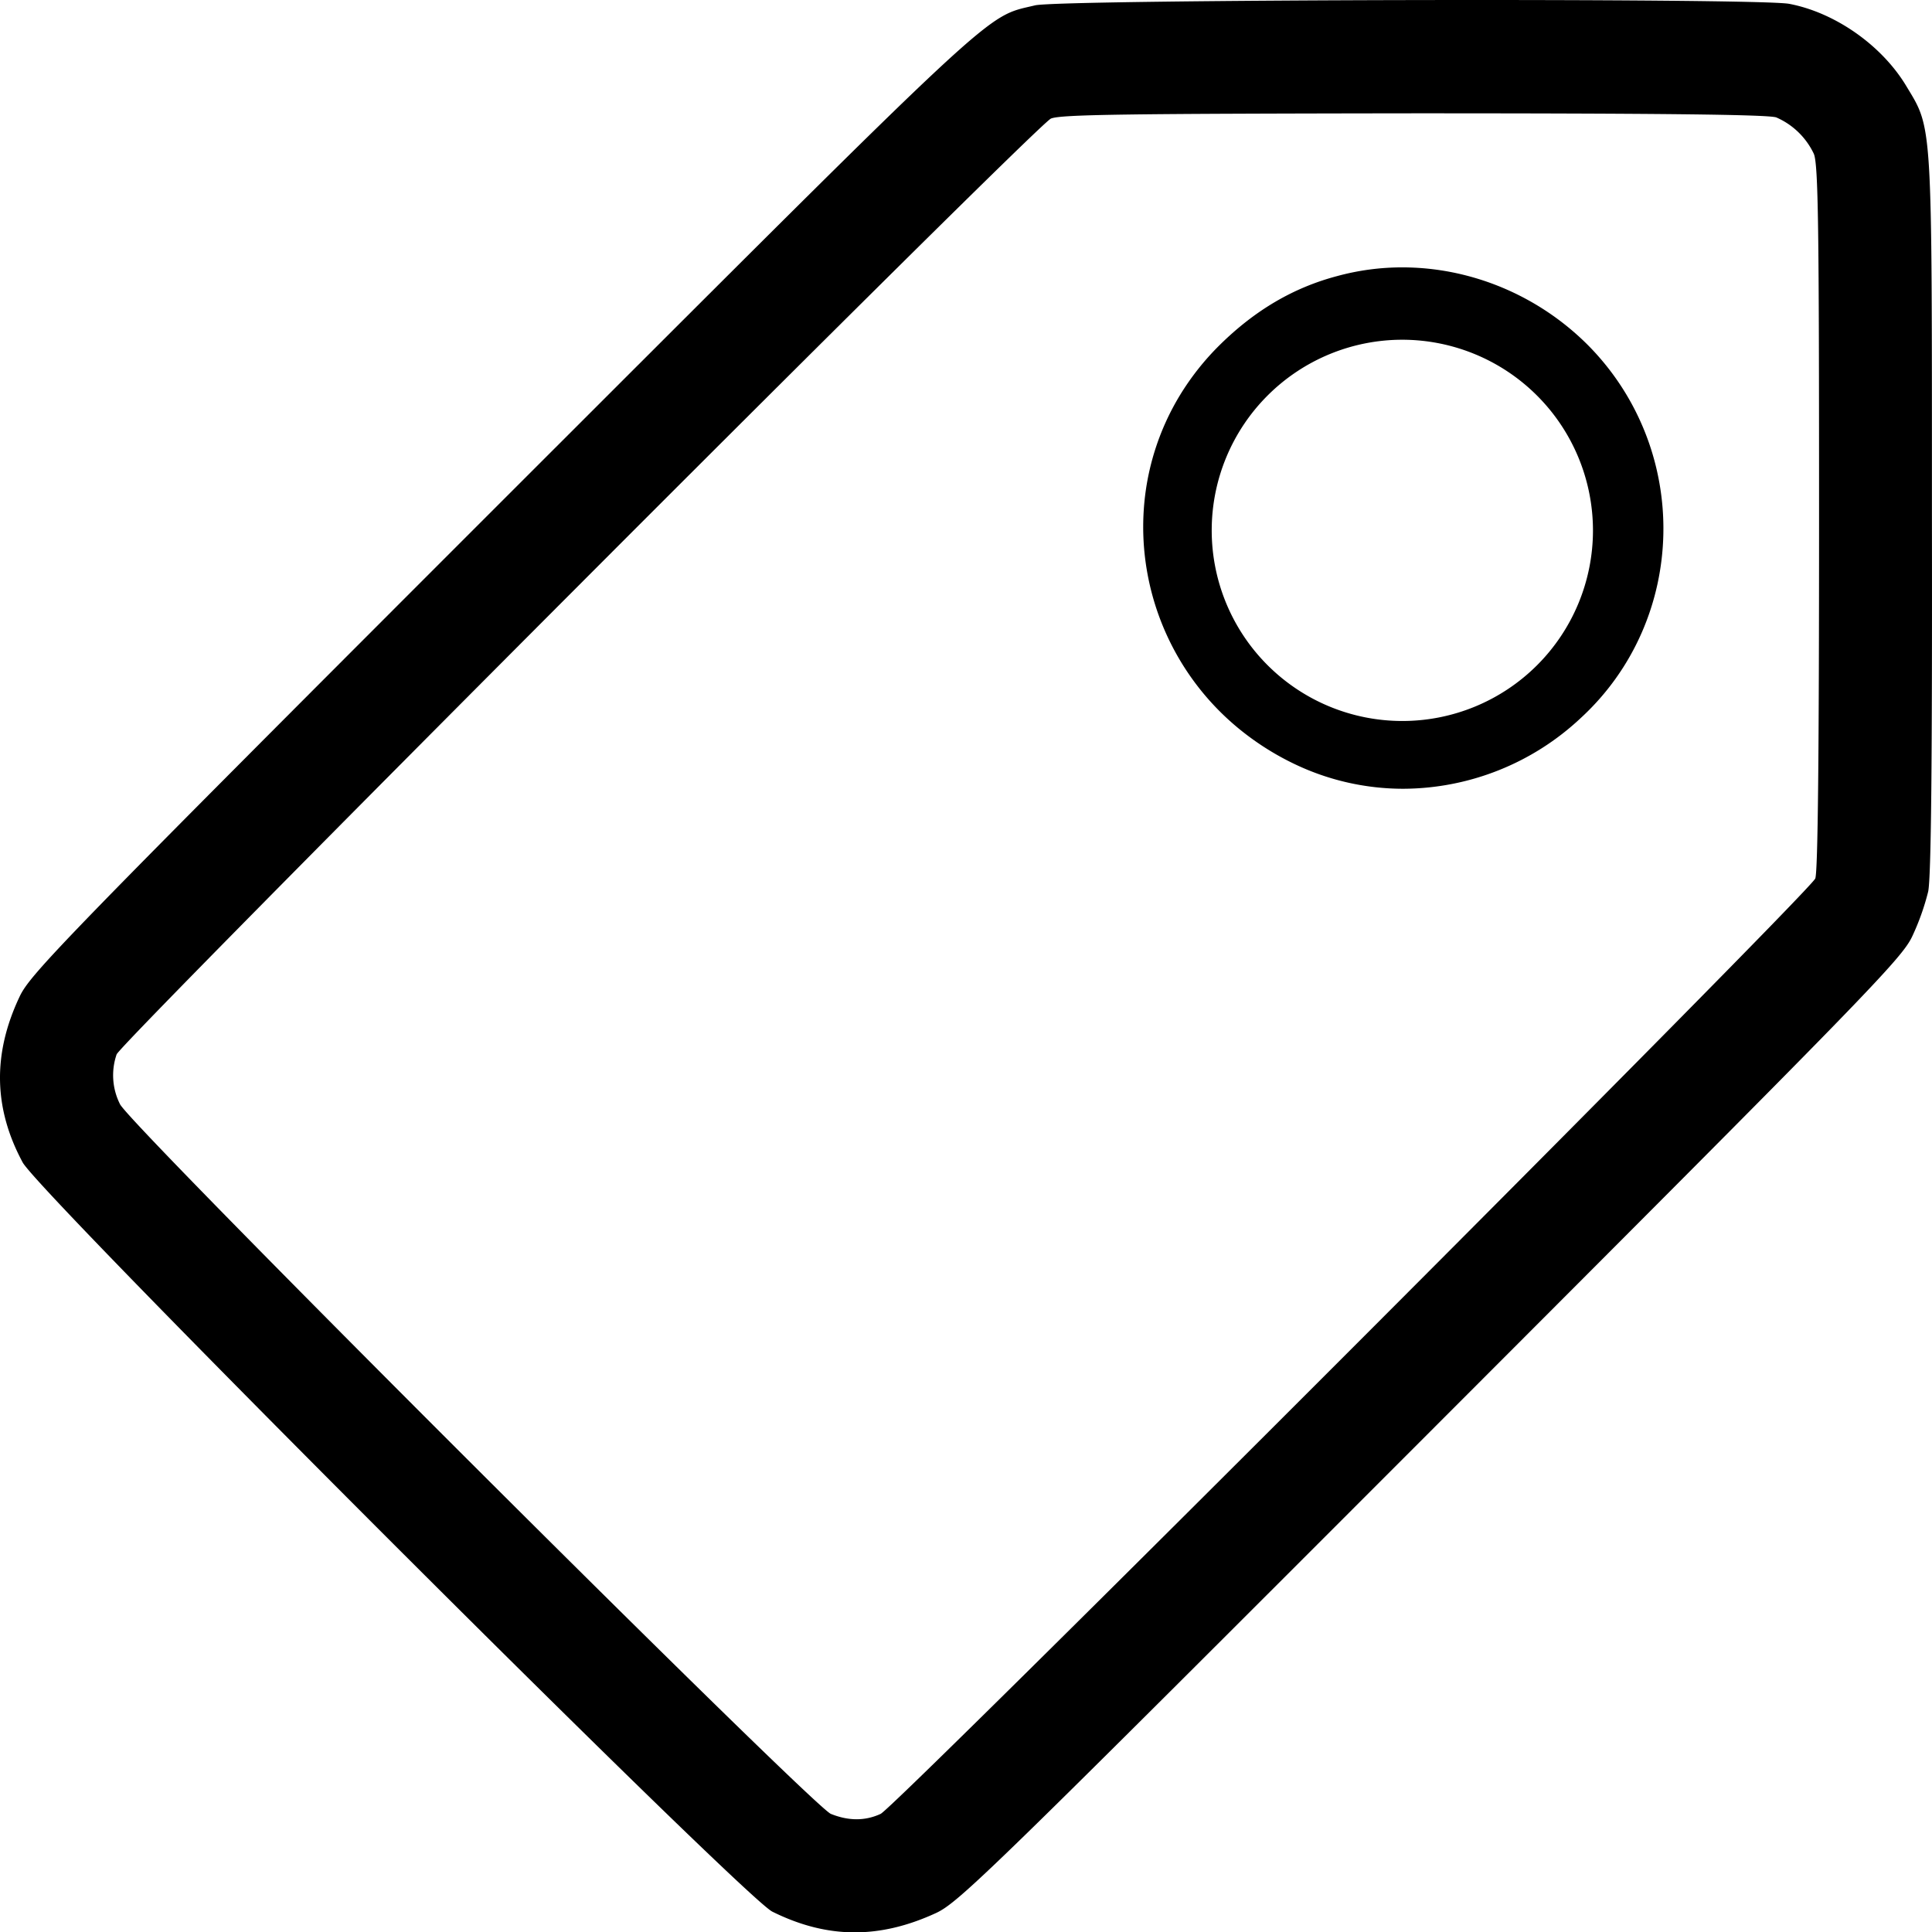
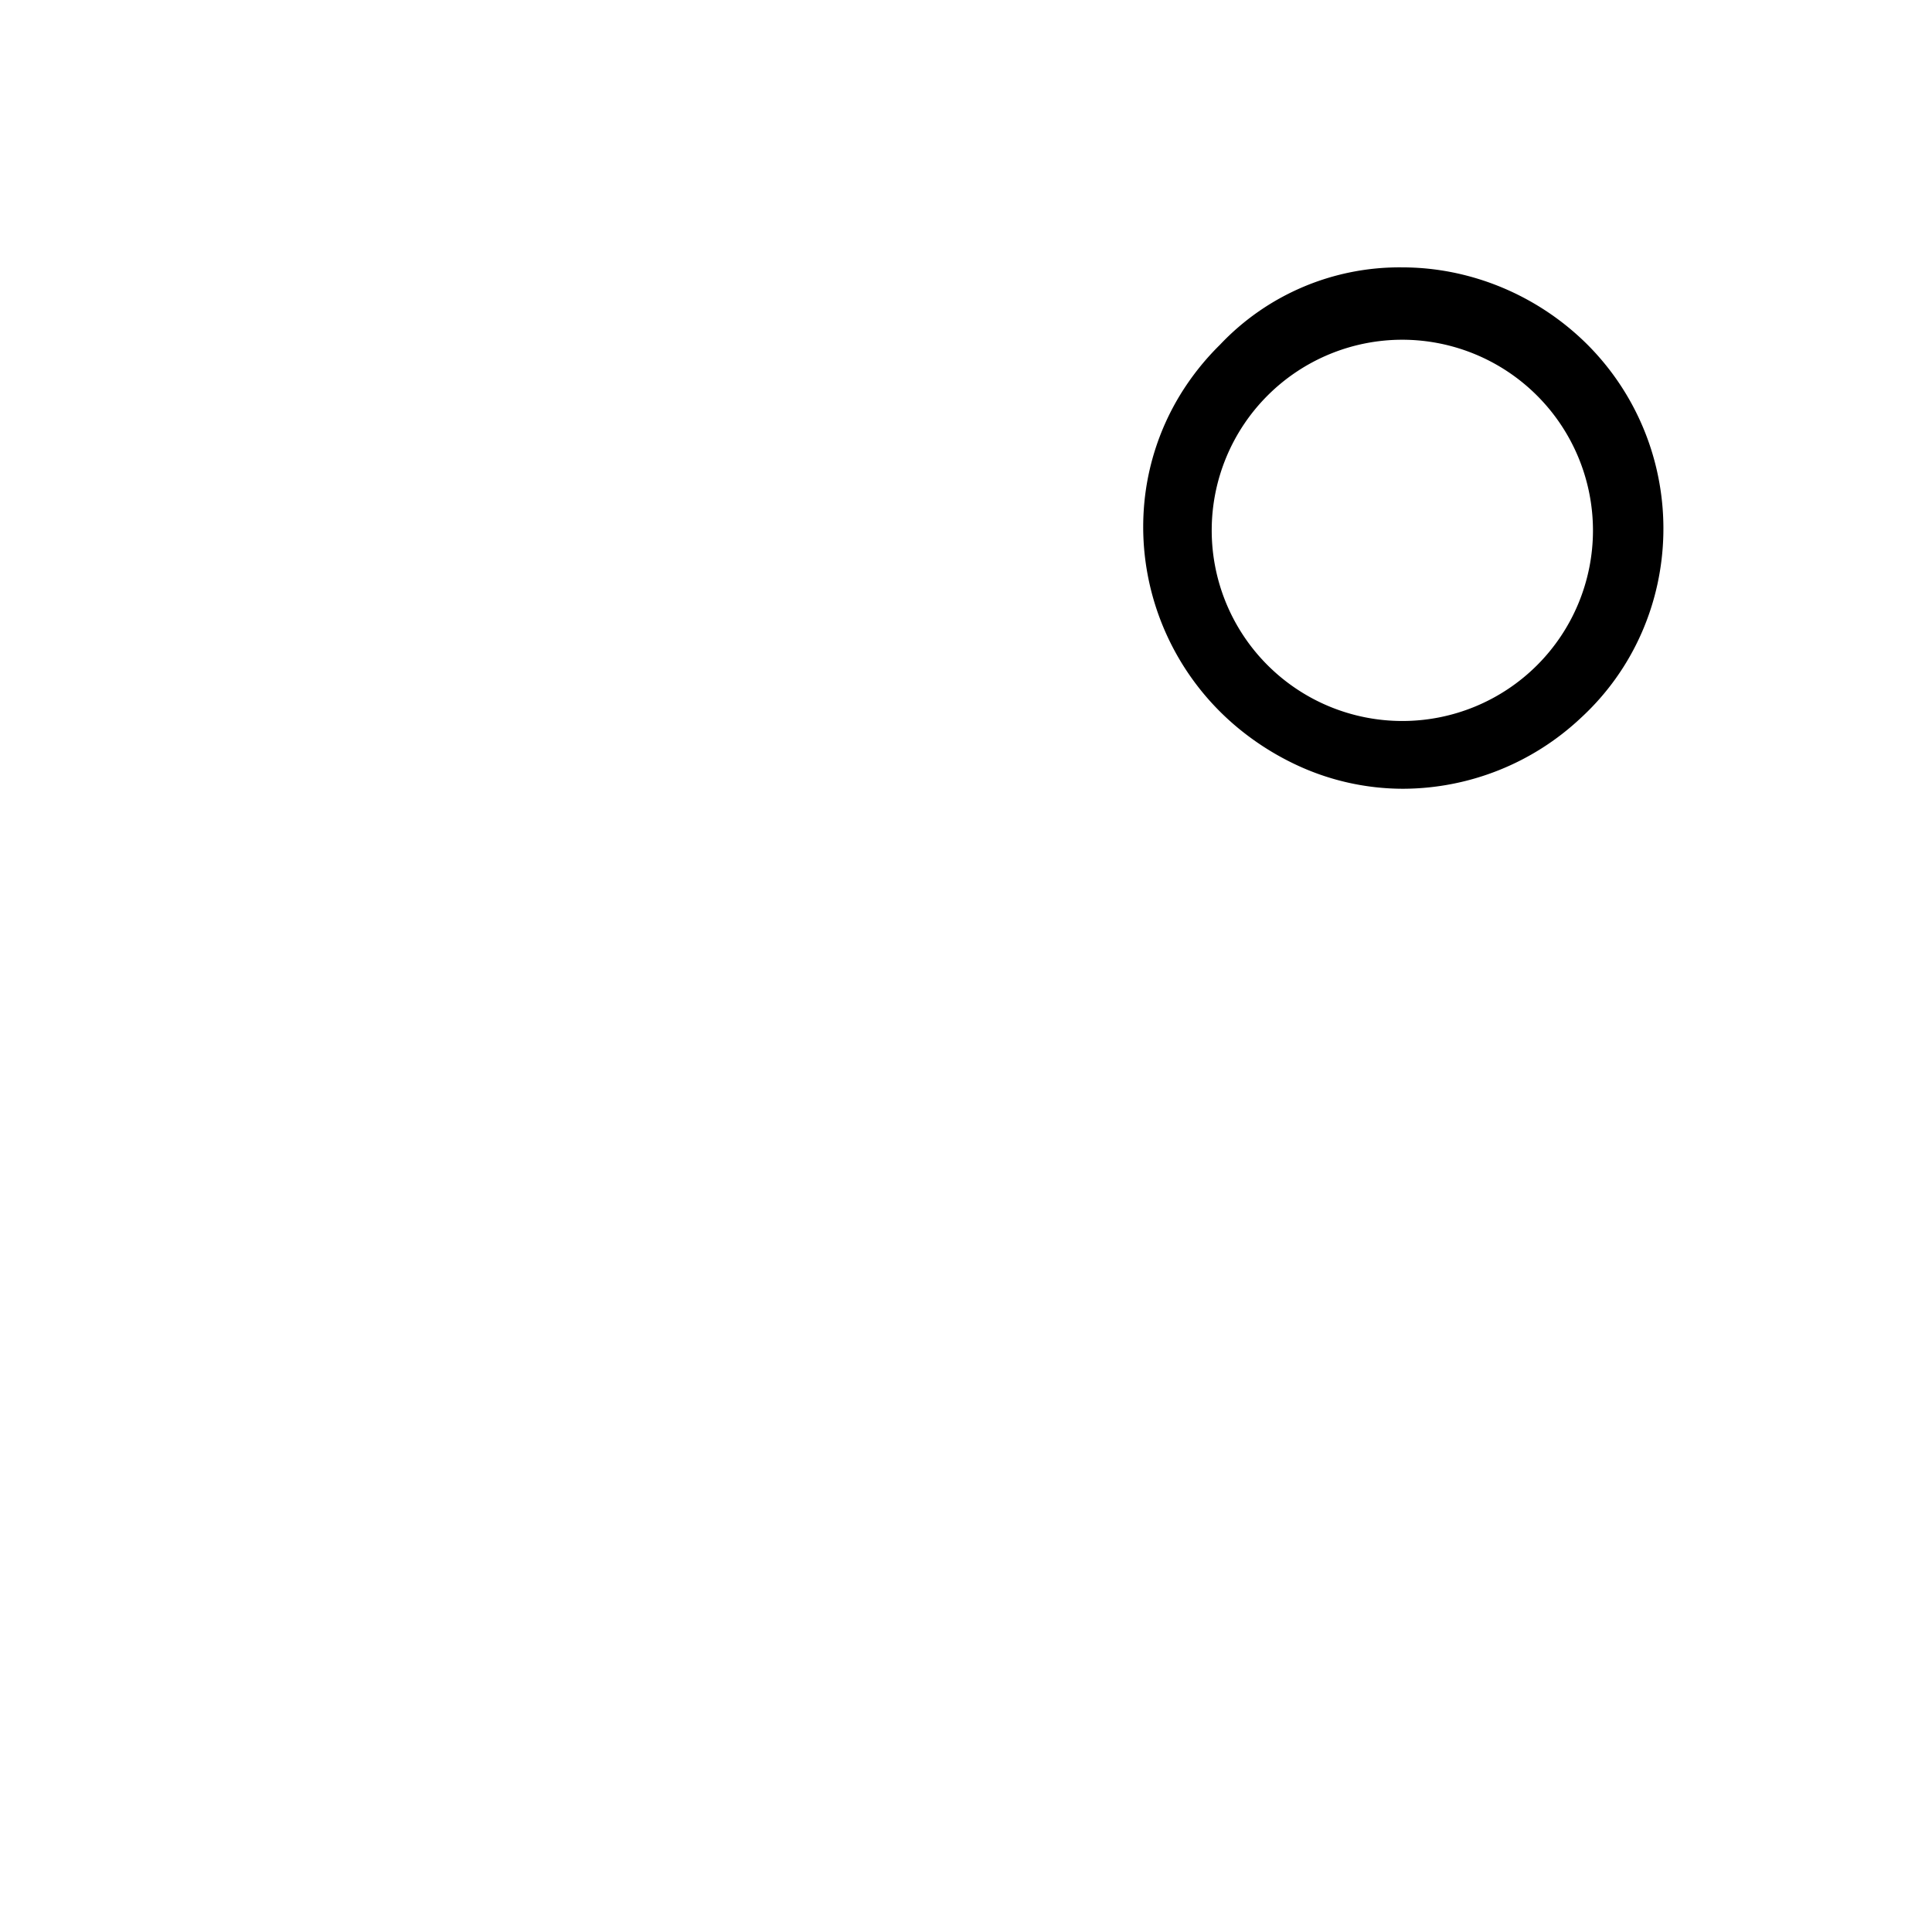
<svg xmlns="http://www.w3.org/2000/svg" viewBox="0 0 511.814 511.908" height="511.908" width="511.814">
  <g transform="translate(1460 -15655)" id="ec">
-     <path transform="translate(-1157.15 15725.832)" d="M68.906,138.122h0a66.661,66.661,0,0,1-28.59-6.442,72.731,72.731,0,0,1-15-9.5A69.26,69.26,0,0,1,.966,80.218,68.581,68.581,0,0,1,.136,64.452,66.926,66.926,0,0,1,9.7,33.922,69.592,69.592,0,0,1,20.34,20.494C29.7,11.282,39.886,5.324,51.478,2.281A65.39,65.39,0,0,1,68.646,0,67.919,67.919,0,0,1,81.992,1.334,69.734,69.734,0,0,1,94.869,5.254a70.528,70.528,0,0,1,22.7,15.093,68.813,68.813,0,0,1,19.171,36.72,69.307,69.307,0,0,1-.515,26.872,68.324,68.324,0,0,1-4.169,12.848,67.285,67.285,0,0,1-16.1,22.554A69.05,69.05,0,0,1,68.906,138.122ZM68.65,19.168a50.5,50.5,0,1,0,50.5,50.5A50.557,50.557,0,0,0,68.65,19.168Z" data-name="Subtraction 1" id="Subtraction_1" />
+     <path transform="translate(-1157.15 15725.832)" d="M68.906,138.122h0a66.661,66.661,0,0,1-28.59-6.442,72.731,72.731,0,0,1-15-9.5A69.26,69.26,0,0,1,.966,80.218,68.581,68.581,0,0,1,.136,64.452,66.926,66.926,0,0,1,9.7,33.922,69.592,69.592,0,0,1,20.34,20.494A65.39,65.39,0,0,1,68.646,0,67.919,67.919,0,0,1,81.992,1.334,69.734,69.734,0,0,1,94.869,5.254a70.528,70.528,0,0,1,22.7,15.093,68.813,68.813,0,0,1,19.171,36.72,69.307,69.307,0,0,1-.515,26.872,68.324,68.324,0,0,1-4.169,12.848,67.285,67.285,0,0,1-16.1,22.554A69.05,69.05,0,0,1,68.906,138.122ZM68.65,19.168a50.5,50.5,0,1,0,50.5,50.5A50.557,50.557,0,0,0,68.65,19.168Z" data-name="Subtraction 1" id="Subtraction_1" />
    <g transform="translate(-1460.105 16167.019)" id="zz_1">
-       <path d="M274.3-510.6c-13.6,3.3-7.3-2.5-141.4,131.5C17-263.2,8.1-254,5.3-248c-7.2,15.2-6.9,29.6.8,43.9C10.5-195.8,197-9.4,204.7-5.6c14.5,7.2,28.3,7.3,43.3.4C254.1-8,262.3-16,379.1-132.9,494.9-248.8,503.9-258,506.7-264a65.14,65.14,0,0,0,4.2-11.8c.8-3.7,1.1-34.7,1-100,0-105.6.2-101.8-6.9-113.6-6.5-10.7-18.8-19.3-30.9-21.6C465.7-512.6,280.9-512.2,274.3-510.6Zm196.4,29.7a19.68,19.68,0,0,1,9.9,9.6c1.2,2.7,1.4,19.5,1.4,96.2,0,62.4-.3,93.9-1,95.8-1.4,3.6-243.4,245.8-247.6,247.8q-6.15,2.85-13.2,0c-5.1-2.2-185.6-182.3-188.3-188a16.994,16.994,0,0,1-.9-13.2c1.4-3.5,243.4-246,247.5-247.9,2.5-1.1,19.7-1.3,96.2-1.4C438.2-482,468.8-481.7,470.7-480.9Z" data-name="Path 119" id="Path_119" />
-     </g>
+       </g>
  </g>
</svg>